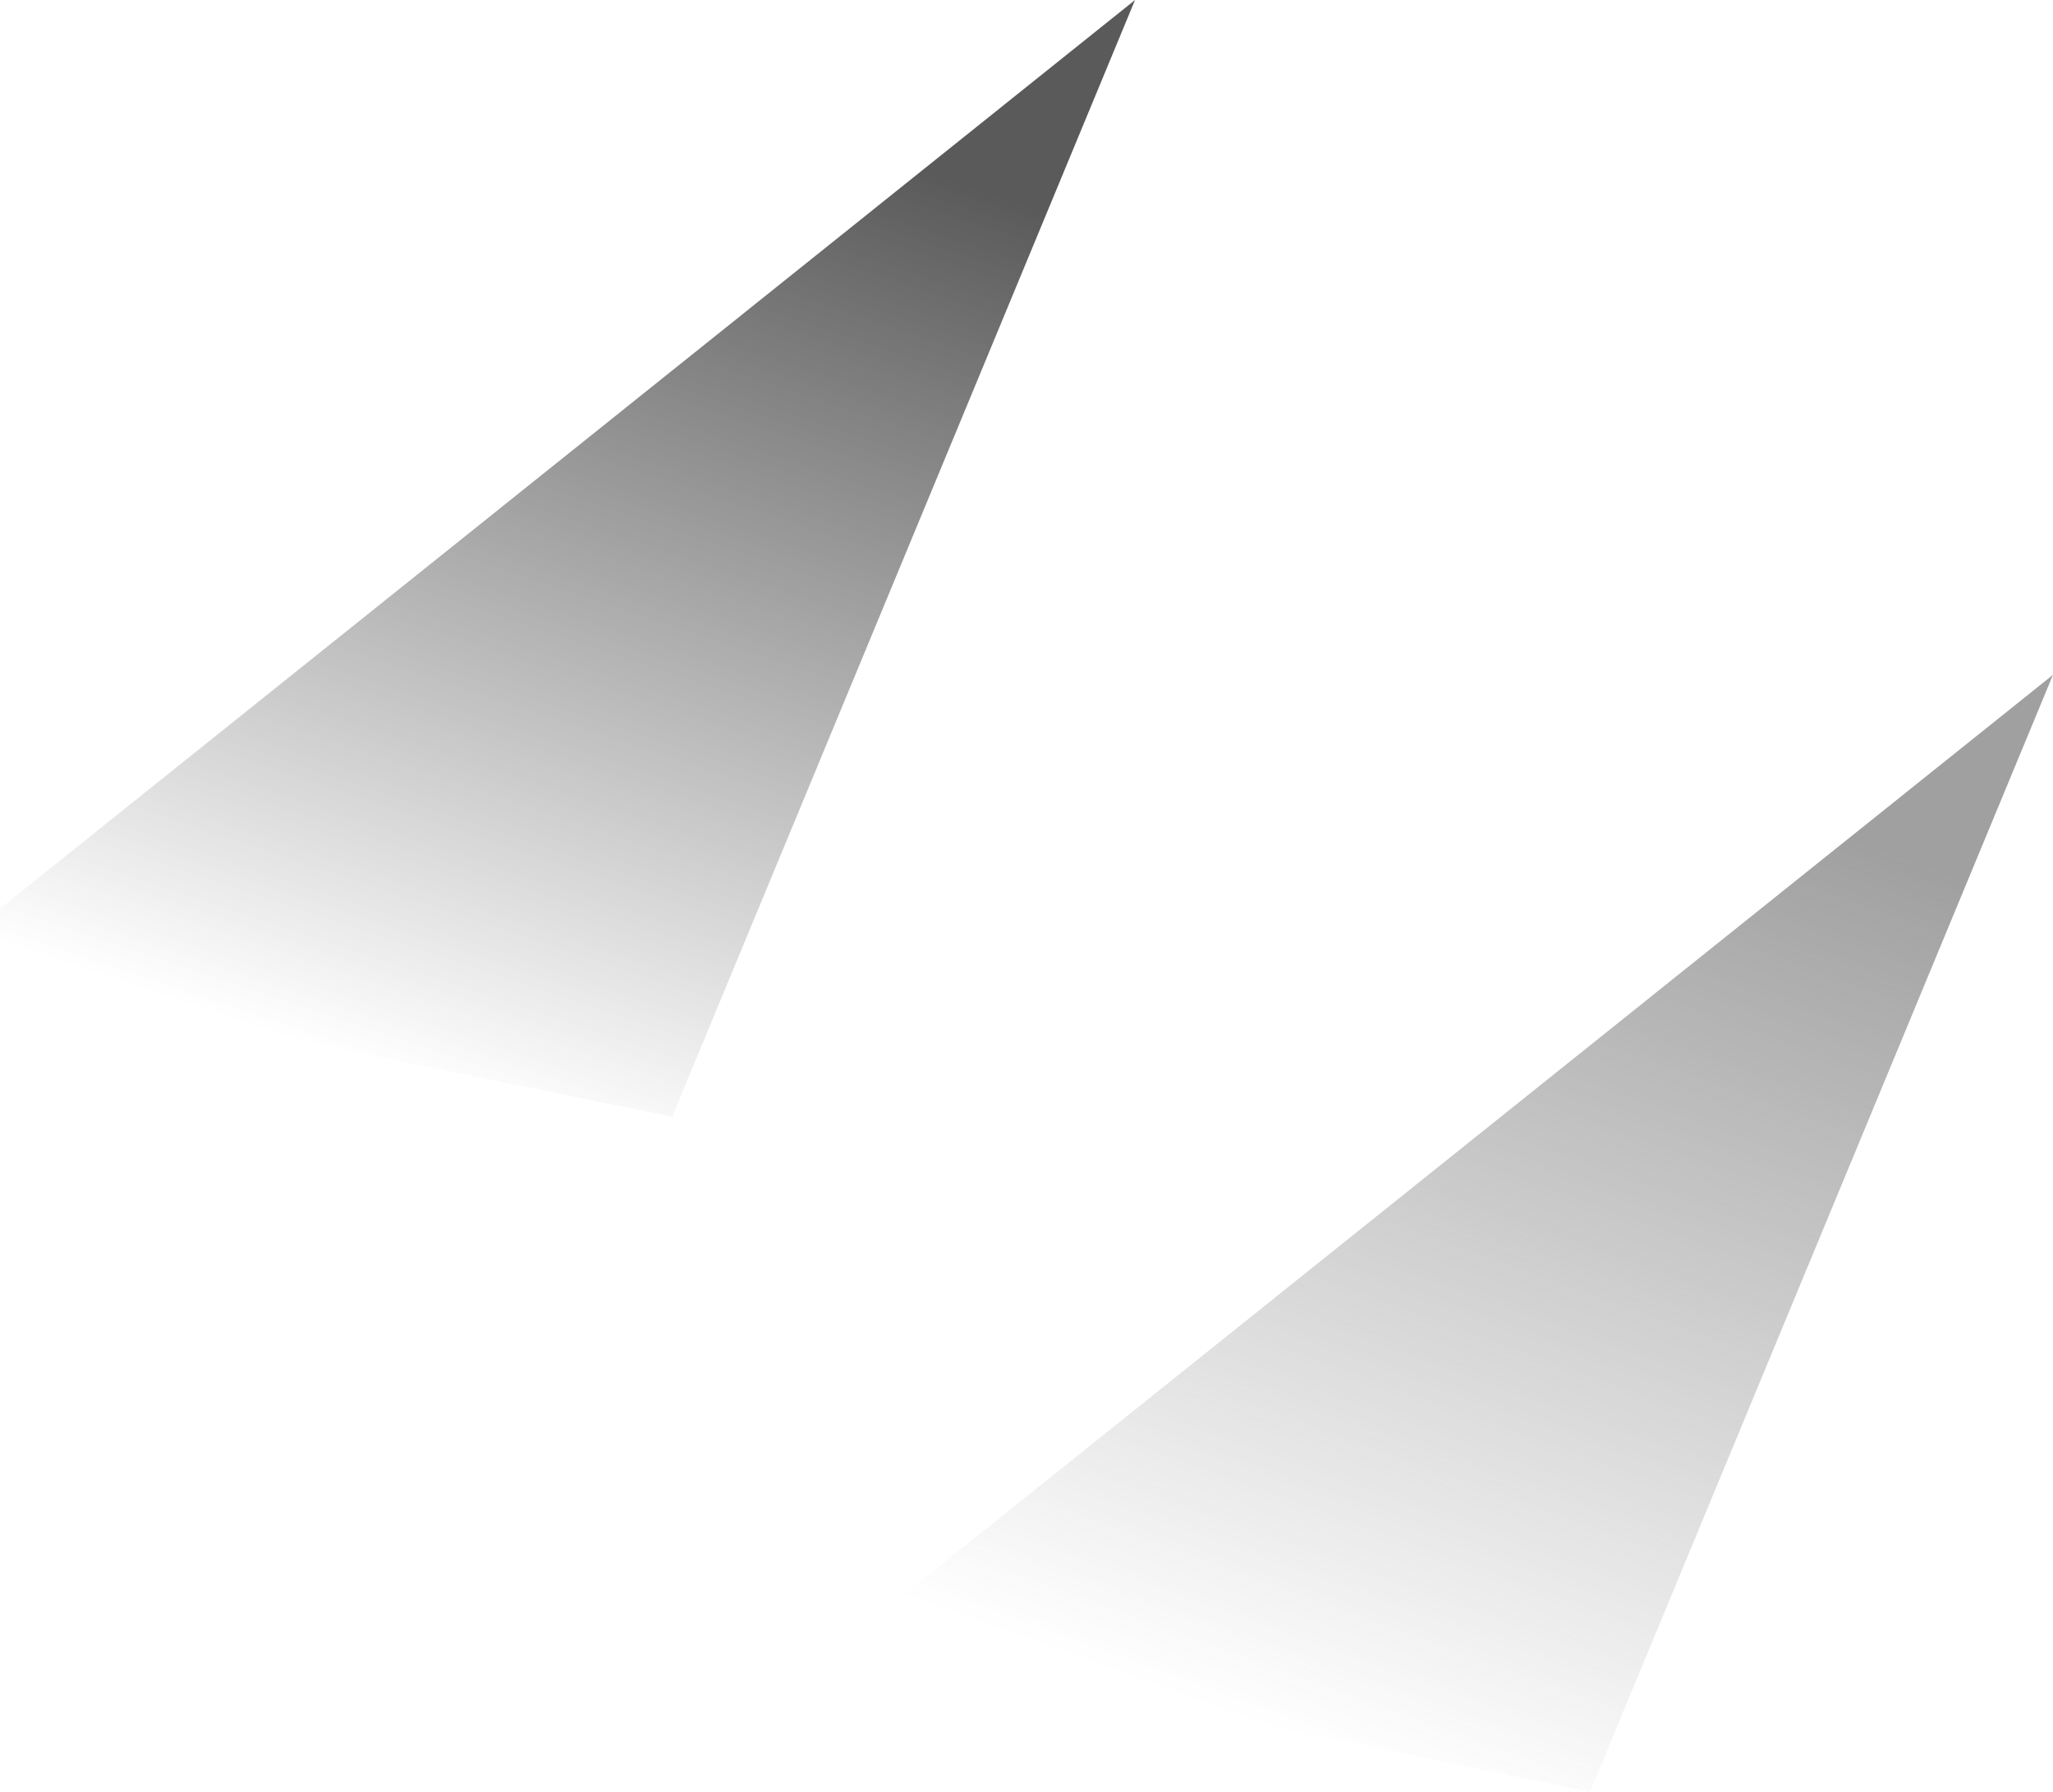
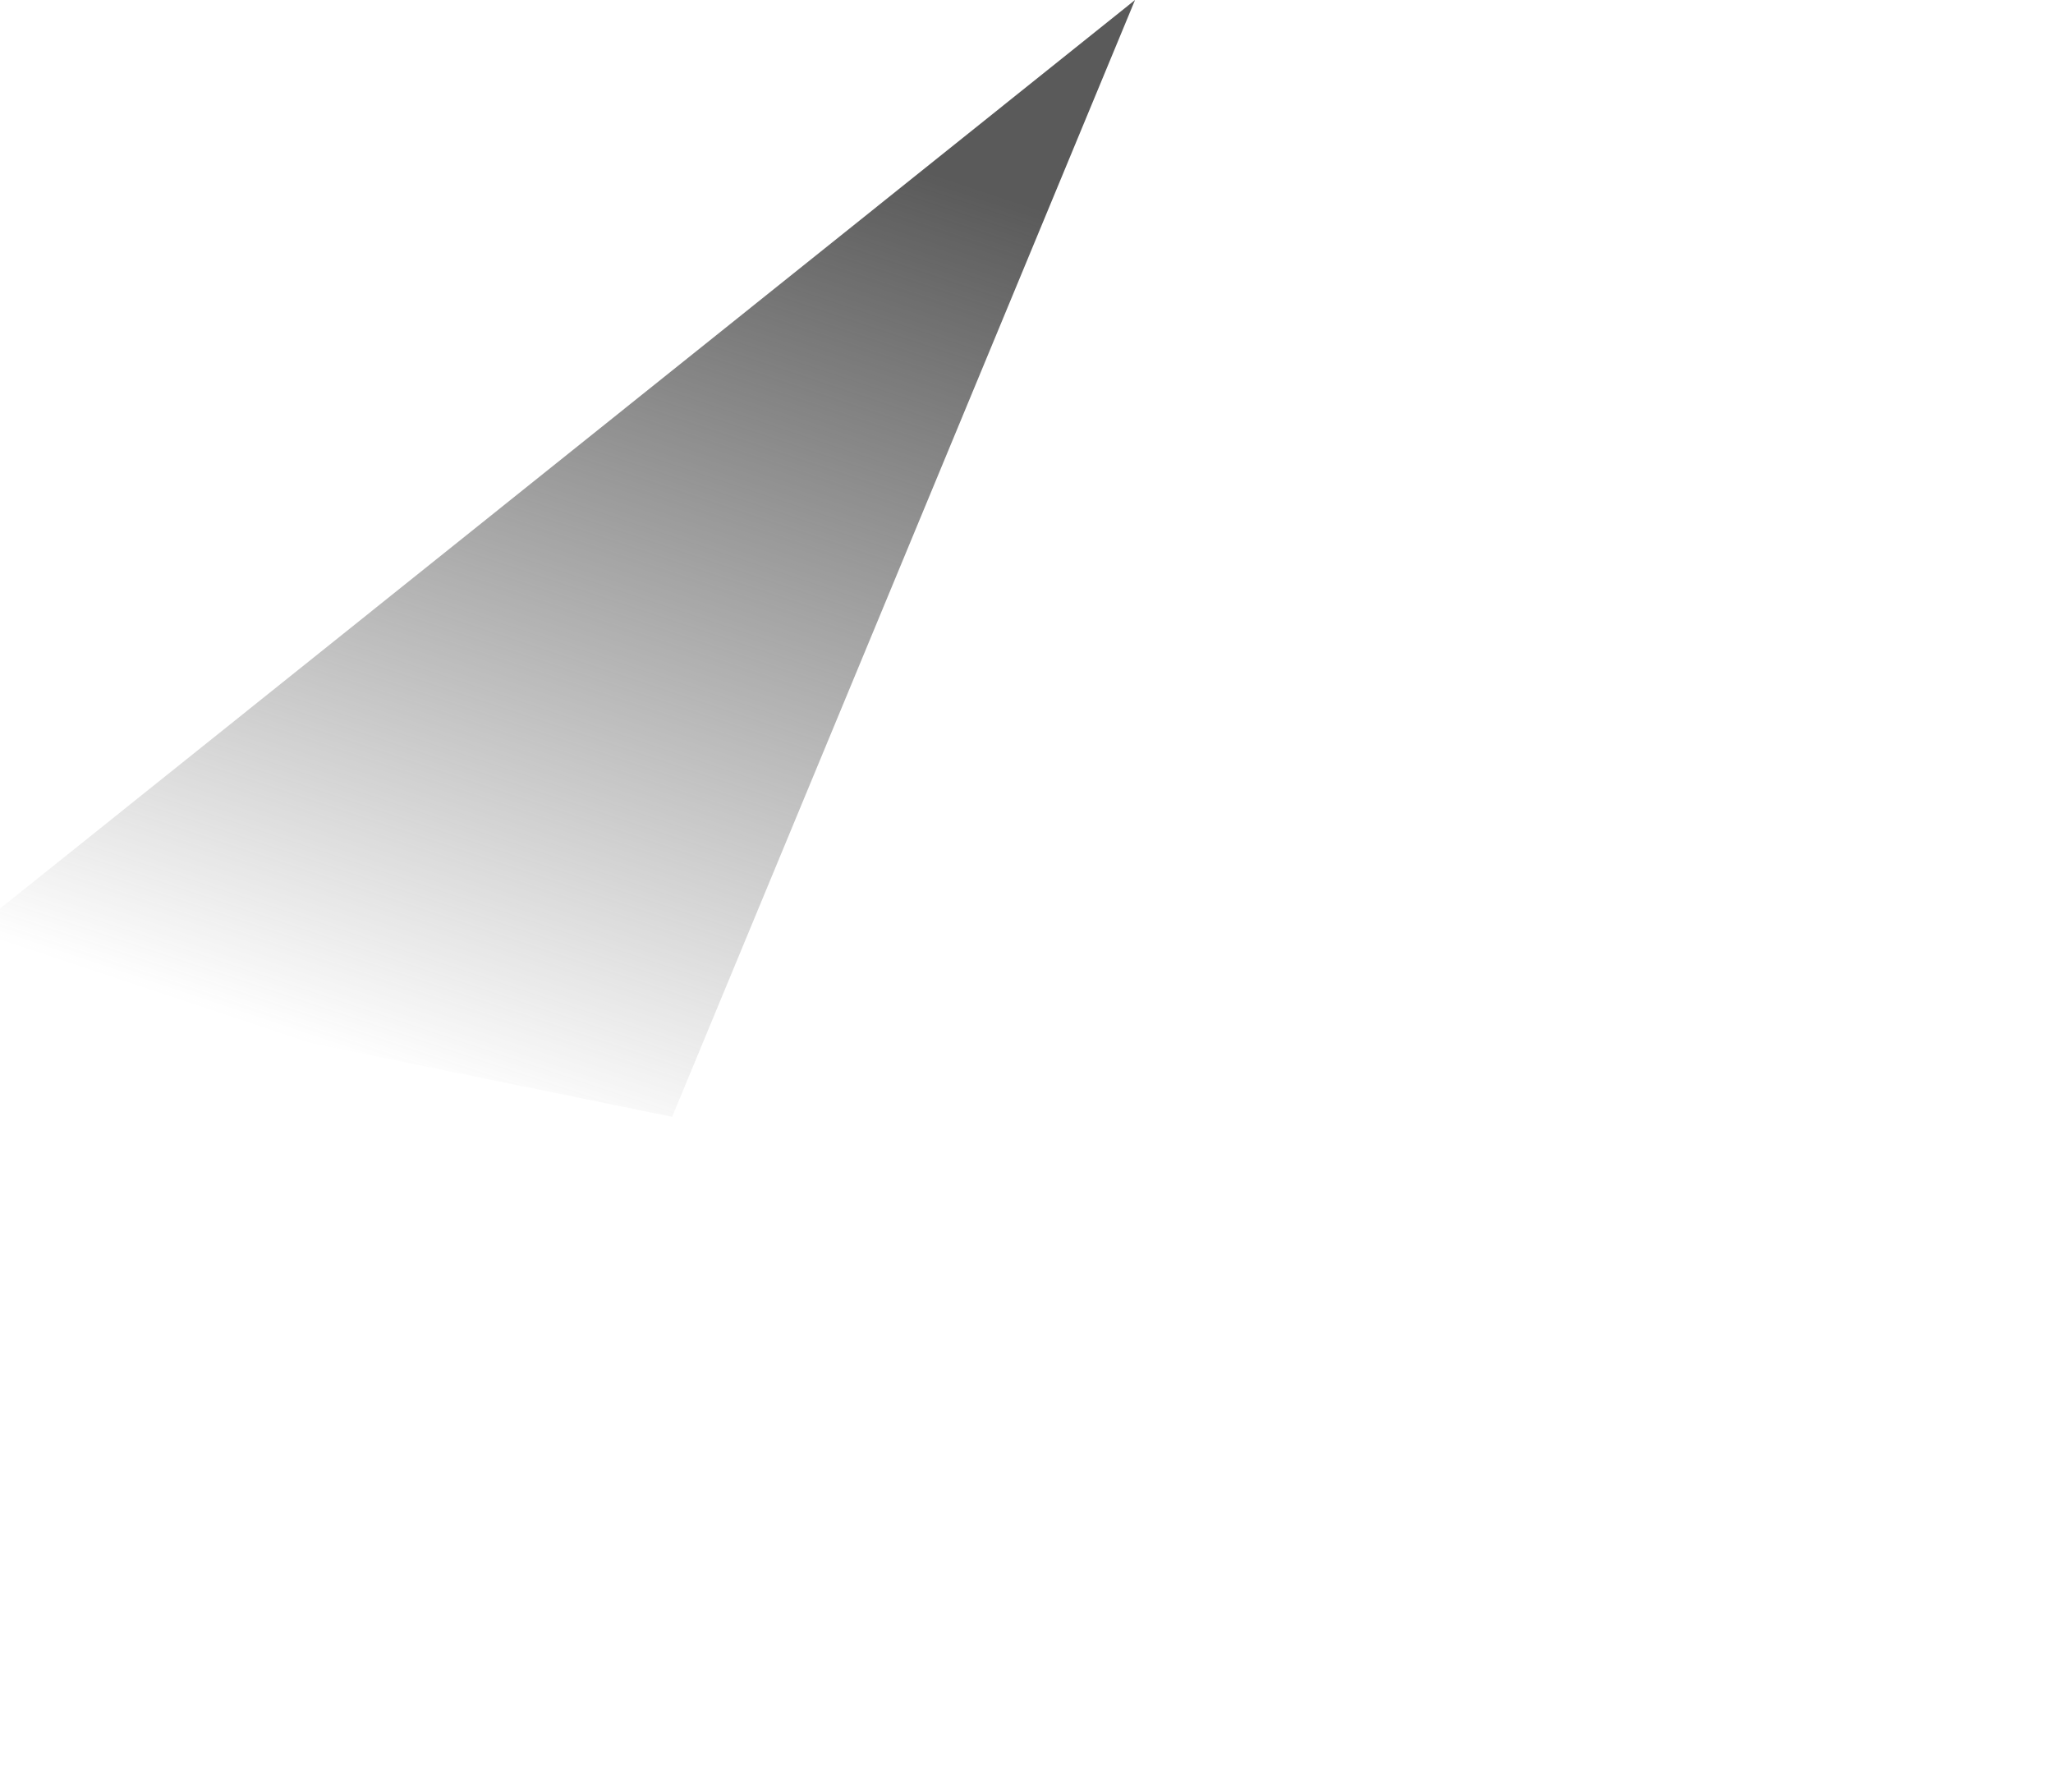
<svg xmlns="http://www.w3.org/2000/svg" width="785" height="685">
  <defs>
    <linearGradient id="a" x1="16.981%" x2="50%" y1="14.165%" y2="100%">
      <stop offset="0%" stop-color="#5a5a5a" stop-opacity=".903" />
      <stop offset="100%" stop-color="#5a5a5a" stop-opacity="0" />
    </linearGradient>
    <linearGradient id="b" x1="19.609%" x2="50%" y1="14.544%" y2="100%">
      <stop offset="0%" stop-color="#5a5a5a" />
      <stop offset="100%" stop-color="#5a5a5a" stop-opacity="0" />
    </linearGradient>
  </defs>
  <g fill="none" fill-rule="evenodd">
-     <path fill="url(#a)" fill-opacity=".64" d="m351 258 461 369-284 58z" transform="matrix(-1 0 0 1 1136 0)" />
    <path fill="url(#b)" d="m0 0 461 369-284 58z" transform="matrix(-1 0 0 1 434 0)" />
  </g>
</svg>